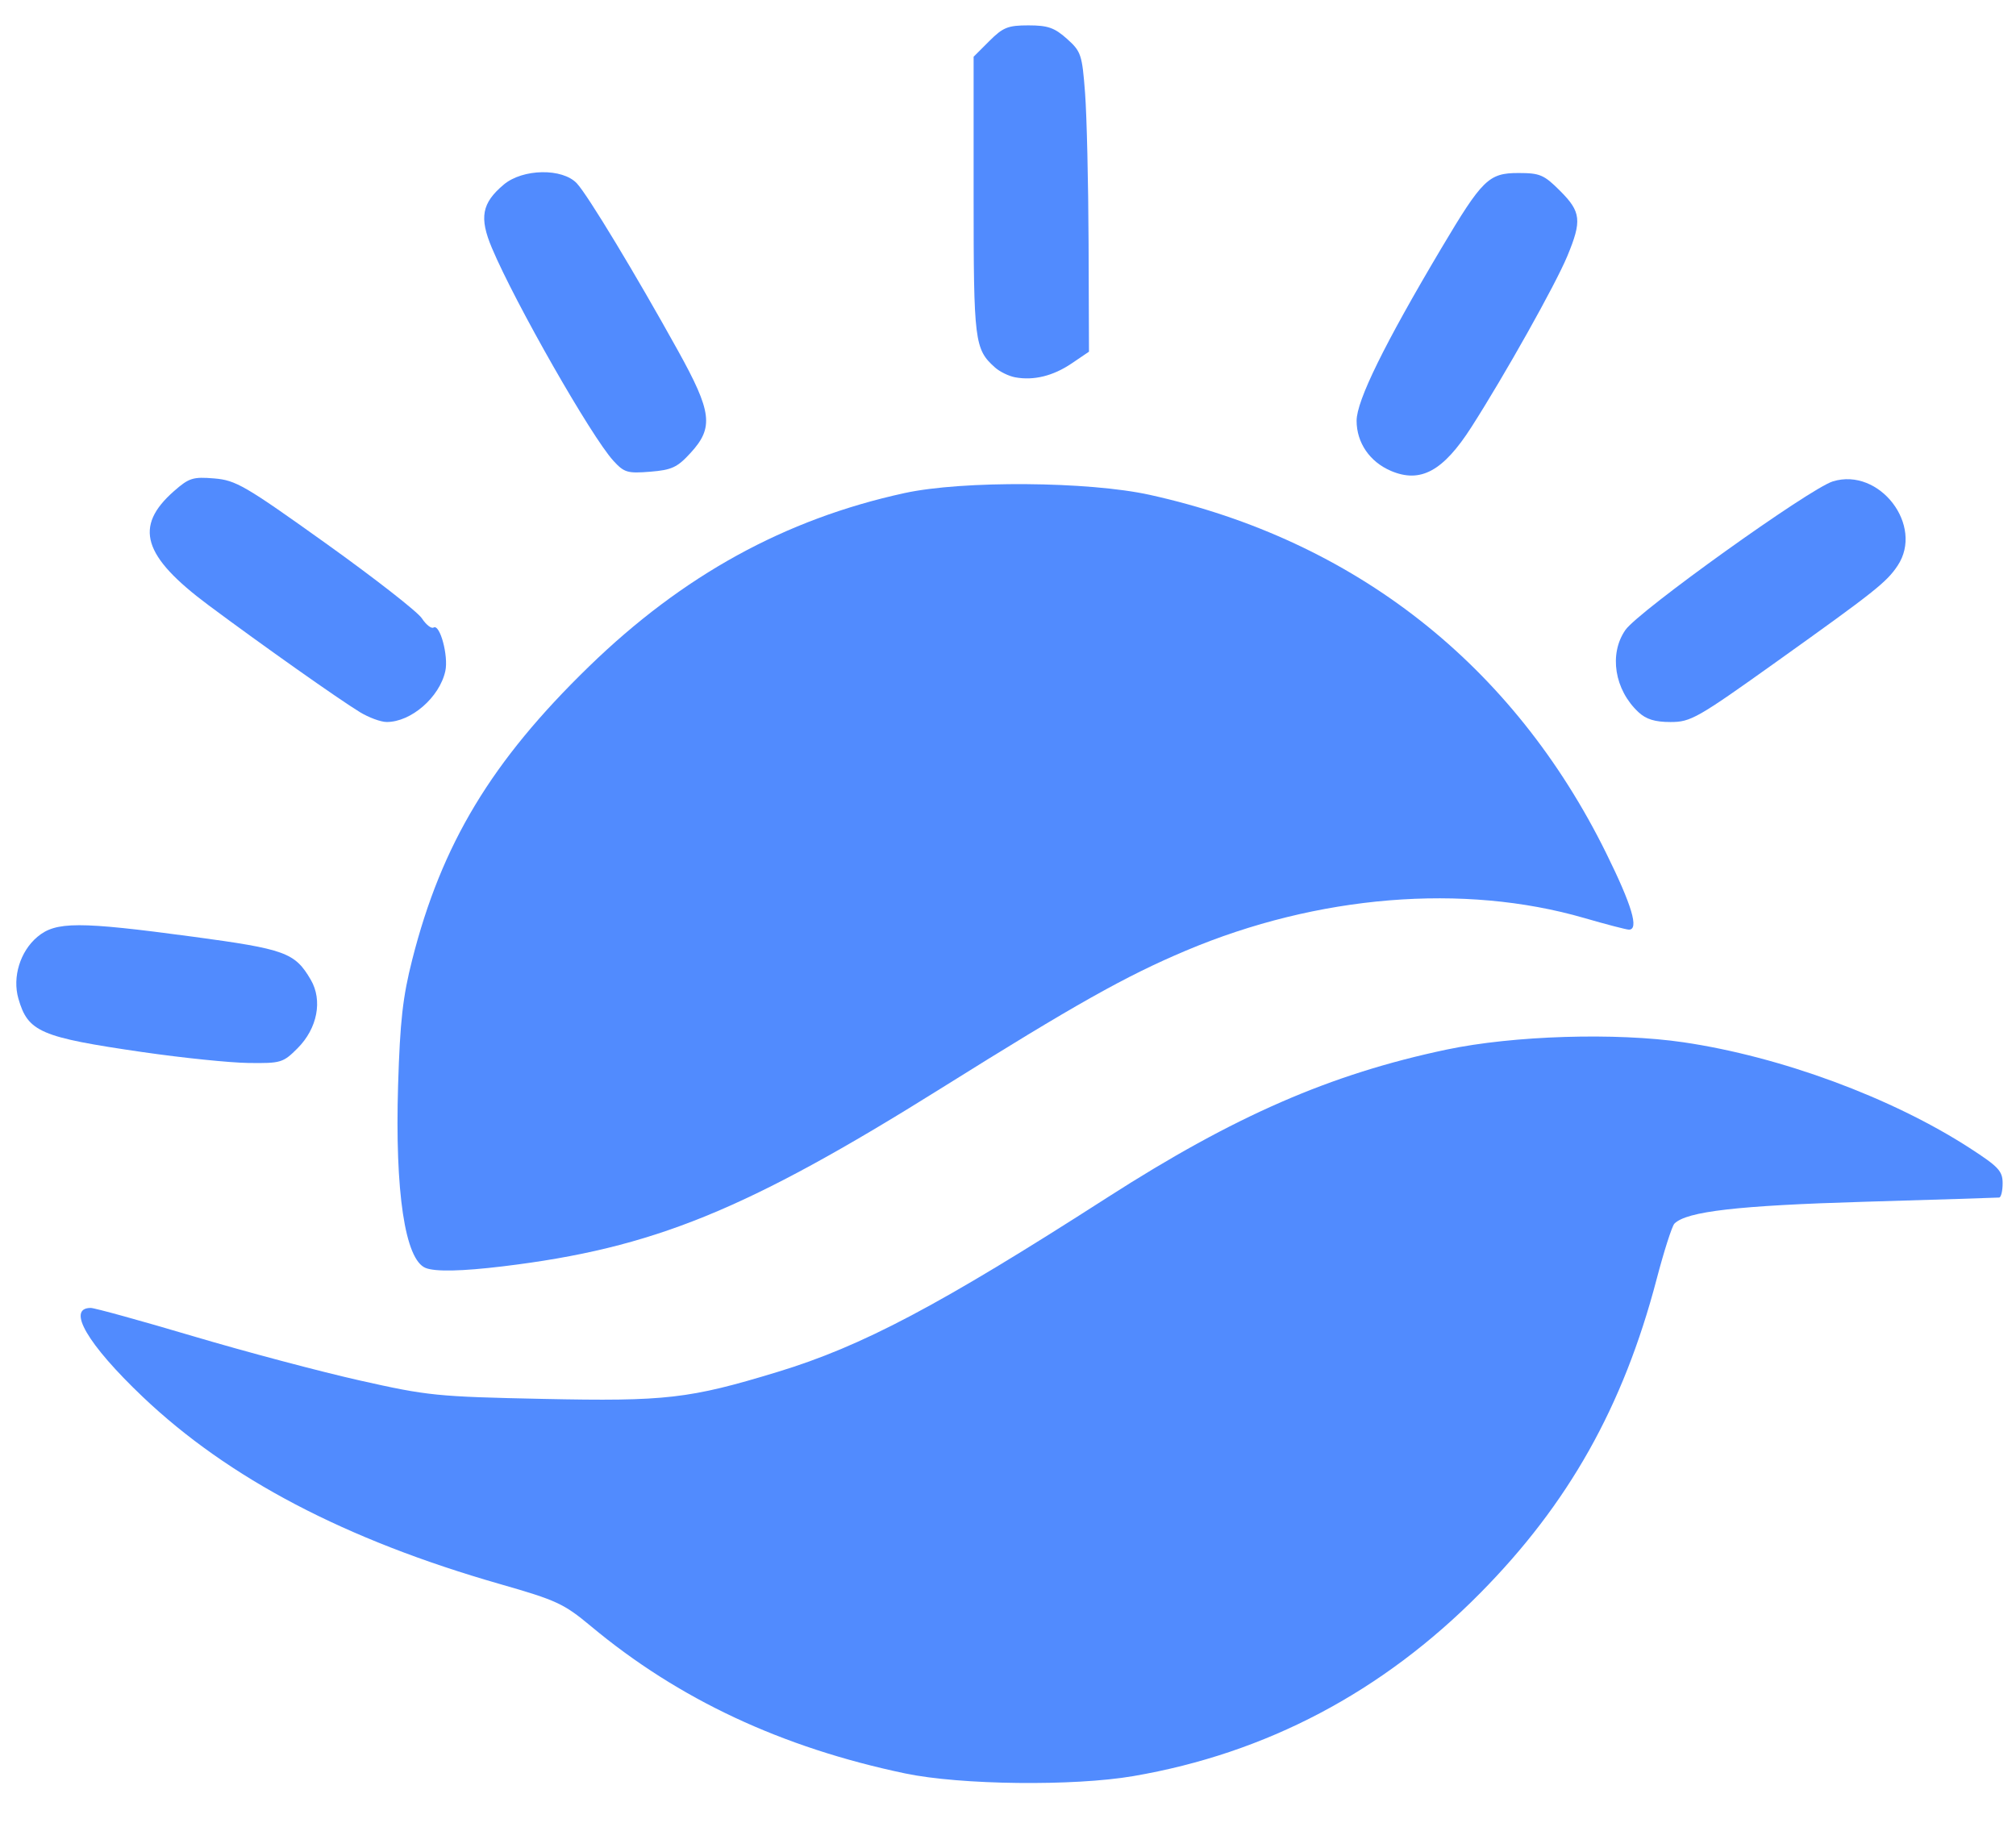
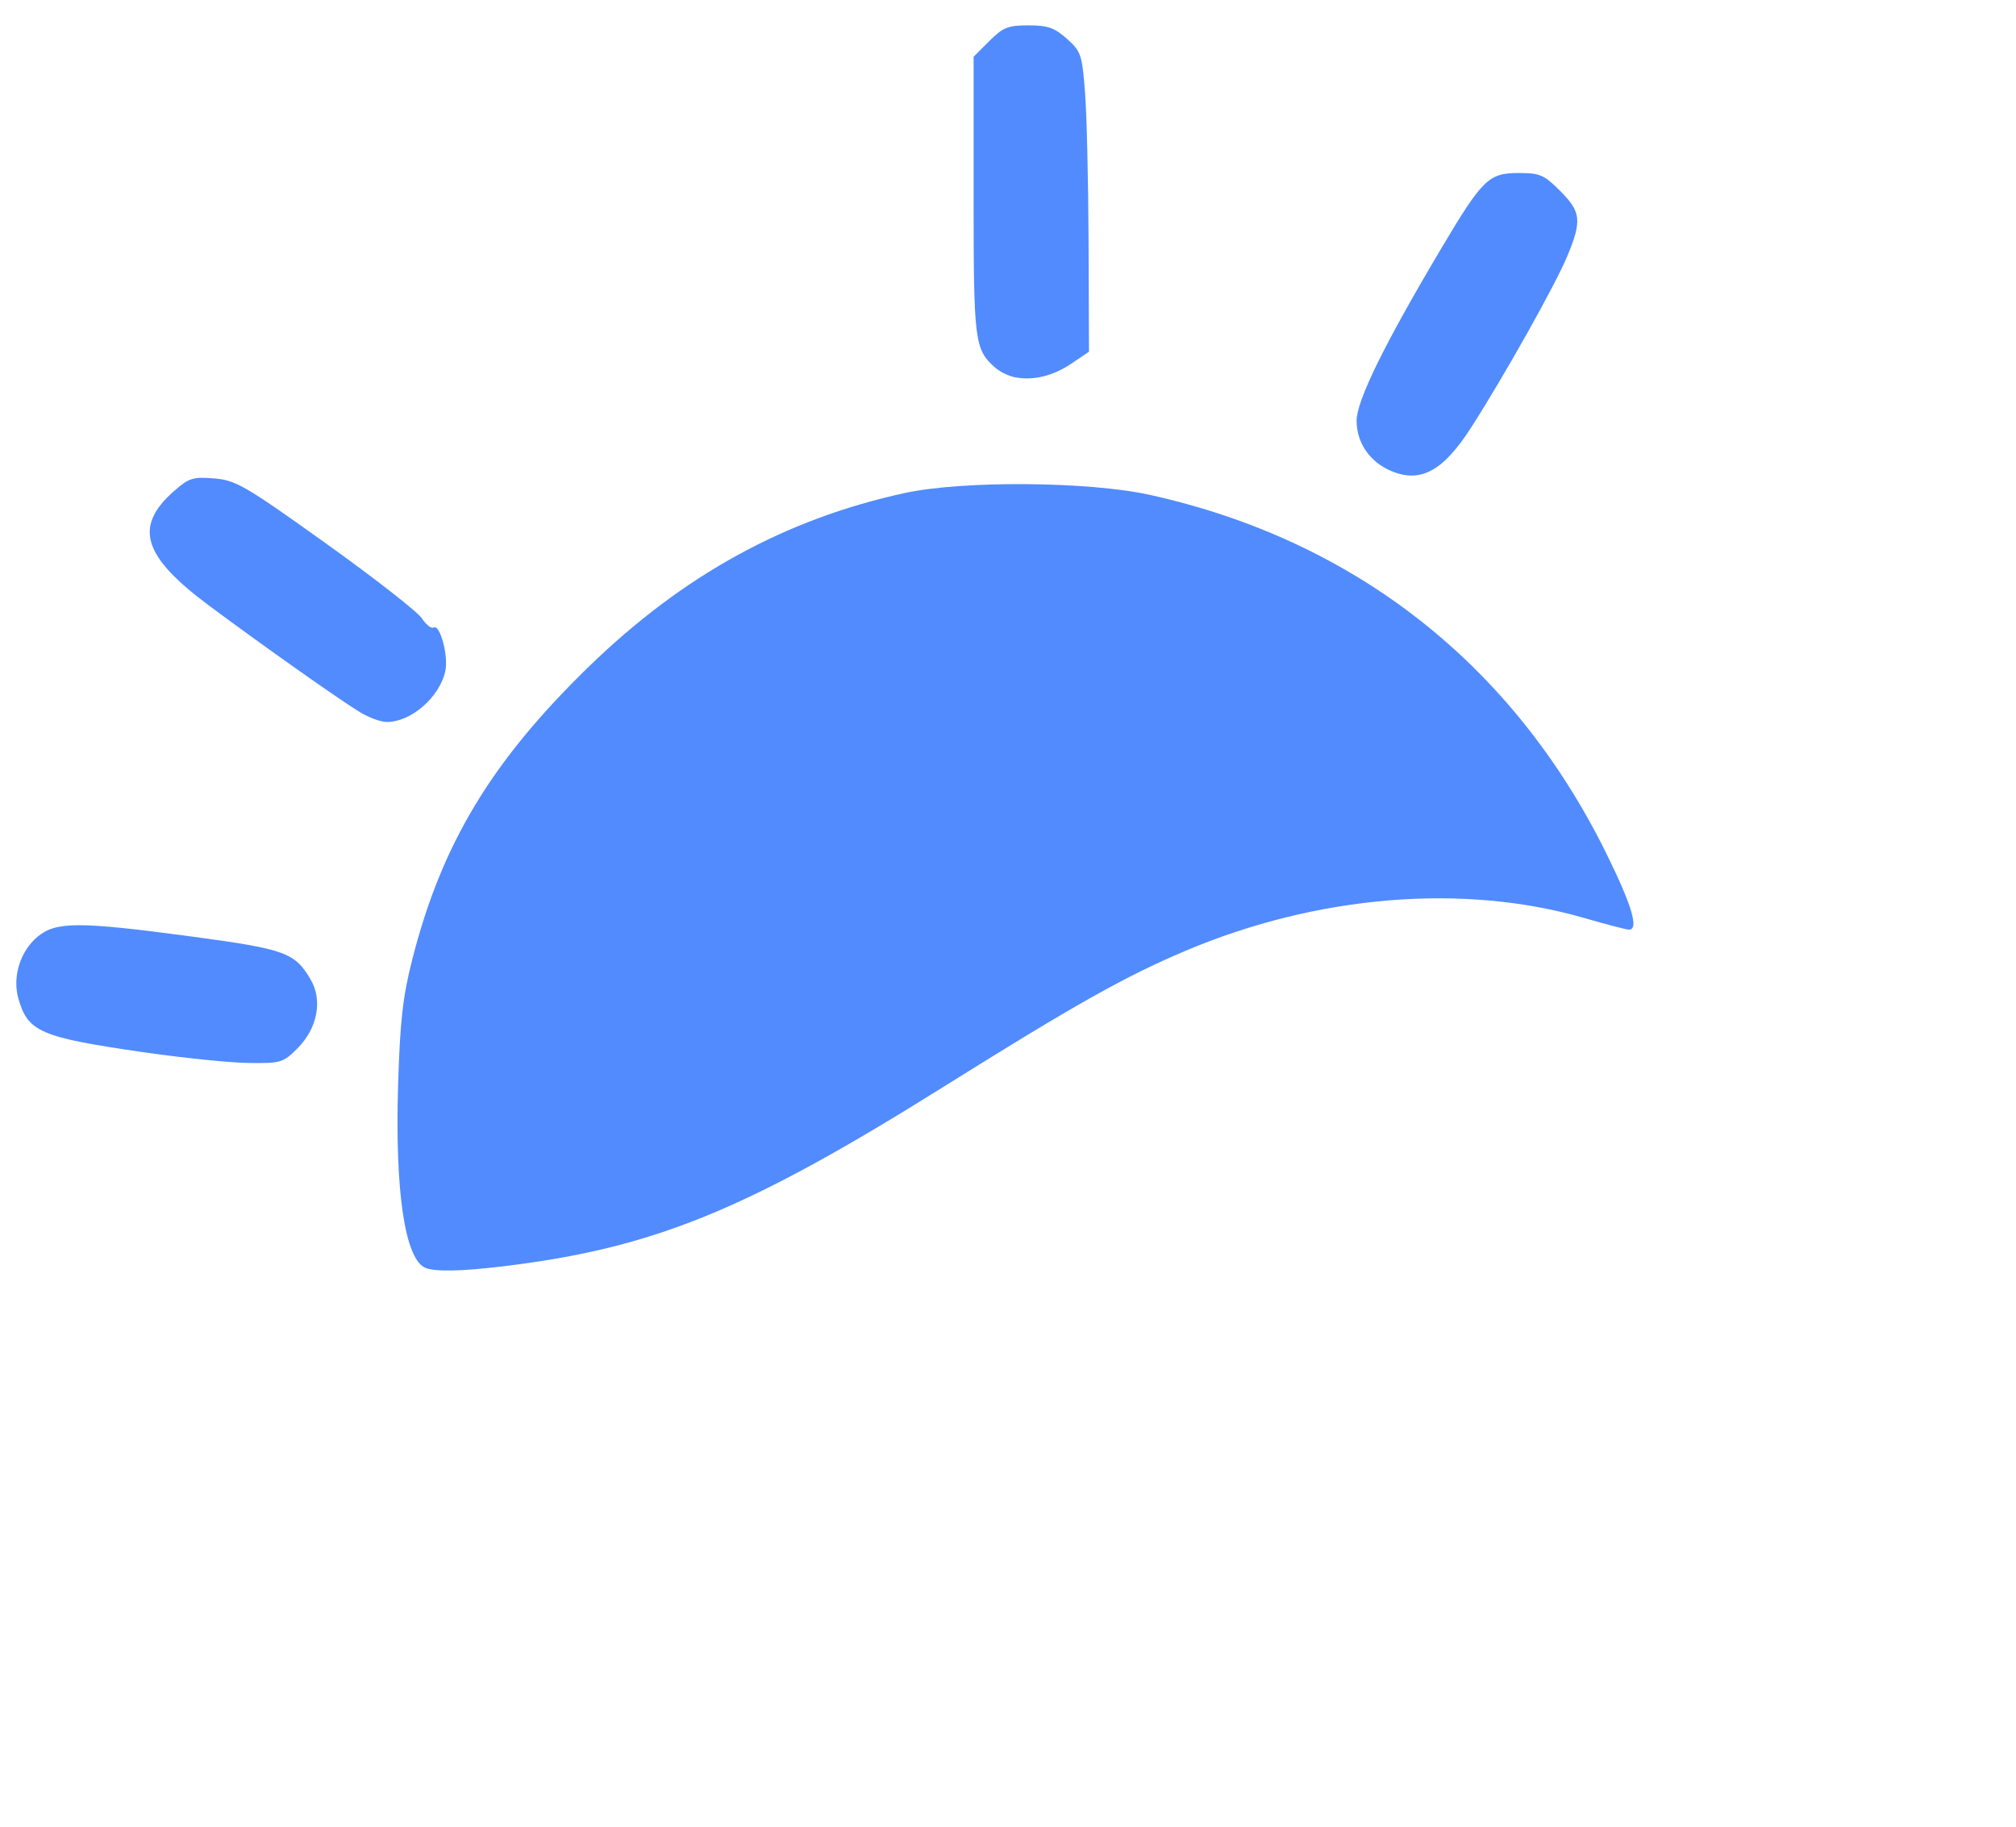
<svg xmlns="http://www.w3.org/2000/svg" xmlns:ns1="http://www.inkscape.org/namespaces/inkscape" xmlns:ns2="http://sodipodi.sourceforge.net/DTD/sodipodi-0.dtd" width="160mm" height="145mm" viewBox="0 0 160 145" version="1.1" id="svg1" xml:space="preserve" ns1:version="1.4.2 (ebf0e94, 2025-05-08)" ns2:docname="logo.svg">
  <ns2:namedview id="namedview1" pagecolor="#ffffff" bordercolor="#666666" borderopacity="1.0" ns1:showpageshadow="2" ns1:pageopacity="0.0" ns1:pagecheckerboard="0" ns1:deskcolor="#d1d1d1" ns1:document-units="mm" ns1:zoom="0.72248176" ns1:cx="397.24186" ns1:cy="450.5304" ns1:window-width="1920" ns1:window-height="1016" ns1:window-x="1920" ns1:window-y="27" ns1:window-maximized="1" ns1:current-layer="layer1" />
  <defs id="defs1" />
  <g ns1:label="Layer 1" ns1:groupmode="layer" id="layer1">
    <path style="display:inline;fill:#518bfe;fill-opacity:1;stroke:none;stroke-width:0.366" d="m 33.776,100.647 c -1.631,-0.656 -2.439,-6.036 -2.181,-14.518 0.155,-5.087 0.37,-6.996 1.122,-9.956 2.333,-9.189 6.293,-15.757 14.029,-23.27 7.457,-7.242 15.55,-11.692 25.033,-13.762 4.618,-1.008 14.62,-0.935 19.488,0.143 16.262,3.601 28.831,13.476 36.215,28.451 2.043,4.143 2.611,6.058 1.798,6.058 -0.198,0 -1.794,-0.415 -3.545,-0.923 -9.573,-2.774 -21.16,-1.825 -31.617,2.59 -4.789,2.022 -8.797,4.275 -19.348,10.879 -15.574,9.747 -22.922,12.738 -34.842,14.179 -3.276,0.396 -5.38,0.44 -6.151,0.13 z" id="path3" />
-     <path style="display:inline;fill:#518bfe;fill-opacity:1;stroke:none;stroke-width:0.366" d="M 71.839,140.772 C 62.023,138.712 53.853,134.884 46.911,129.095 c -2.161,-1.802 -2.729,-2.066 -7.237,-3.357 -12.242,-3.506 -21.539,-8.381 -28.358,-14.871 -4.374,-4.162 -6.058,-7.046 -4.115,-7.046 0.31,0 3.963,1.009 8.117,2.241 4.154,1.233 10.111,2.816 13.239,3.518 5.413,1.215 6.112,1.286 14.529,1.462 9.767,0.205 11.618,-0.008 18.623,-2.14 6.731,-2.049 12.804,-5.261 26.184,-13.853 10.08,-6.472 17.692,-9.791 26.917,-11.735 5.296,-1.116 13.459,-1.367 18.808,-0.578 7.723,1.139 16.524,4.393 22.713,8.397 2.285,1.478 2.608,1.824 2.608,2.793 0,0.608 -0.124,1.118 -0.275,1.133 -0.151,0.015 -4.971,0.166 -10.712,0.336 -10.042,0.297 -14.09,0.764 -15.061,1.734 -0.191,0.191 -0.828,2.182 -1.417,4.426 -2.65,10.099 -6.986,17.813 -14.005,24.91 -7.762,7.85 -16.968,12.706 -27.52,14.518 -4.736,0.813 -13.73,0.708 -18.11,-0.211 z" id="path4" />
    <path style="display:inline;fill:#518bfe;fill-opacity:1;stroke:none;stroke-width:0.366" d="M 11.34,83.517 C 3.194,82.333 2.219,81.914 1.459,79.265 0.97,77.56 1.598,75.519 2.965,74.368 4.427,73.138 6.244,73.135 15.283,74.35 c 7.368,0.991 8.118,1.264 9.378,3.415 0.96,1.639 0.53,3.869 -1.049,5.448 -1.146,1.146 -1.318,1.197 -3.891,1.164 -1.48,-0.019 -5.252,-0.407 -8.381,-0.861 z" id="path5" />
    <path style="display:inline;fill:#518bfe;fill-opacity:1;stroke:none;stroke-width:0.366" d="m 28.565,56.529 c -1.683,-1.025 -7.737,-5.301 -12.006,-8.481 -5.243,-3.905 -5.953,-6.252 -2.745,-9.069 1.188,-1.043 1.503,-1.142 3.188,-1.002 1.719,0.143 2.434,0.559 8.867,5.16 3.848,2.753 7.272,5.426 7.609,5.94 0.337,0.514 0.757,0.845 0.933,0.736 0.503,-0.311 1.196,2.256 0.932,3.455 -0.458,2.085 -2.716,4.046 -4.655,4.043 -0.463,-7.93e-4 -1.419,-0.353 -2.124,-0.782 z" id="path6" />
-     <path style="display:inline;fill:#518bfe;fill-opacity:1;stroke:none;stroke-width:0.366" d="m 130.035,56.528 c -1.905,-1.775 -2.356,-4.617 -1.036,-6.521 1.037,-1.494 14.635,-11.235 16.467,-11.796 3.697,-1.132 7.258,3.508 5.137,6.693 -0.871,1.308 -1.809,2.052 -9.574,7.597 -6.329,4.52 -6.842,4.812 -8.445,4.812 -1.239,0 -1.938,-0.215 -2.549,-0.784 z" id="path10" />
    <path style="display:inline;fill:#518bfe;fill-opacity:1;stroke:none;stroke-width:0.366" d="m 110.383,37.374 c -1.677,-0.717 -2.716,-2.237 -2.716,-3.976 0,-1.594 2.207,-6.086 6.726,-13.692 3.256,-5.48 3.761,-5.972 6.117,-5.972 1.709,0 2.029,0.137 3.313,1.422 1.658,1.658 1.735,2.359 0.568,5.17 -0.945,2.276 -4.946,9.411 -7.612,13.576 -2.241,3.502 -4.042,4.48 -6.397,3.473 z" id="path11" />
    <path style="display:inline;fill:#518bfe;fill-opacity:1;stroke:#518bfe;stroke-width:0;stroke-dasharray:none;stroke-opacity:1;paint-order:markers fill stroke" d="m 80.567,29.95 c -0.504,-0.093 -1.221,-0.443 -1.594,-0.776 -1.631,-1.458 -1.702,-2.031 -1.702,-13.627 V 4.504 l 1.245,-1.245 C 79.606,2.17 79.994,2.014 81.623,2.014 c 1.538,0 2.069,0.185 3.054,1.065 1.124,1.005 1.206,1.248 1.439,4.303 0.136,1.781 0.261,7.13 0.279,11.886 l 0.032,8.648 -1.373,0.931 c -1.472,0.997 -3.013,1.376 -4.486,1.103 z" id="path12" />
-     <path style="display:inline;fill:#518bfe;fill-opacity:1;stroke:none;stroke-width:0.366" d="m 48.671,36.563 c -1.736,-1.899 -7.784,-12.498 -9.629,-16.874 -1.021,-2.421 -0.807,-3.569 0.938,-5.037 1.508,-1.269 4.661,-1.32 5.804,-0.095 0.864,0.926 4.661,7.209 8.018,13.267 2.705,4.88 2.857,6.108 1.006,8.127 -1.056,1.153 -1.49,1.354 -3.204,1.493 -1.81,0.146 -2.066,0.069 -2.934,-0.88 z" id="path13" />
  </g>
</svg>